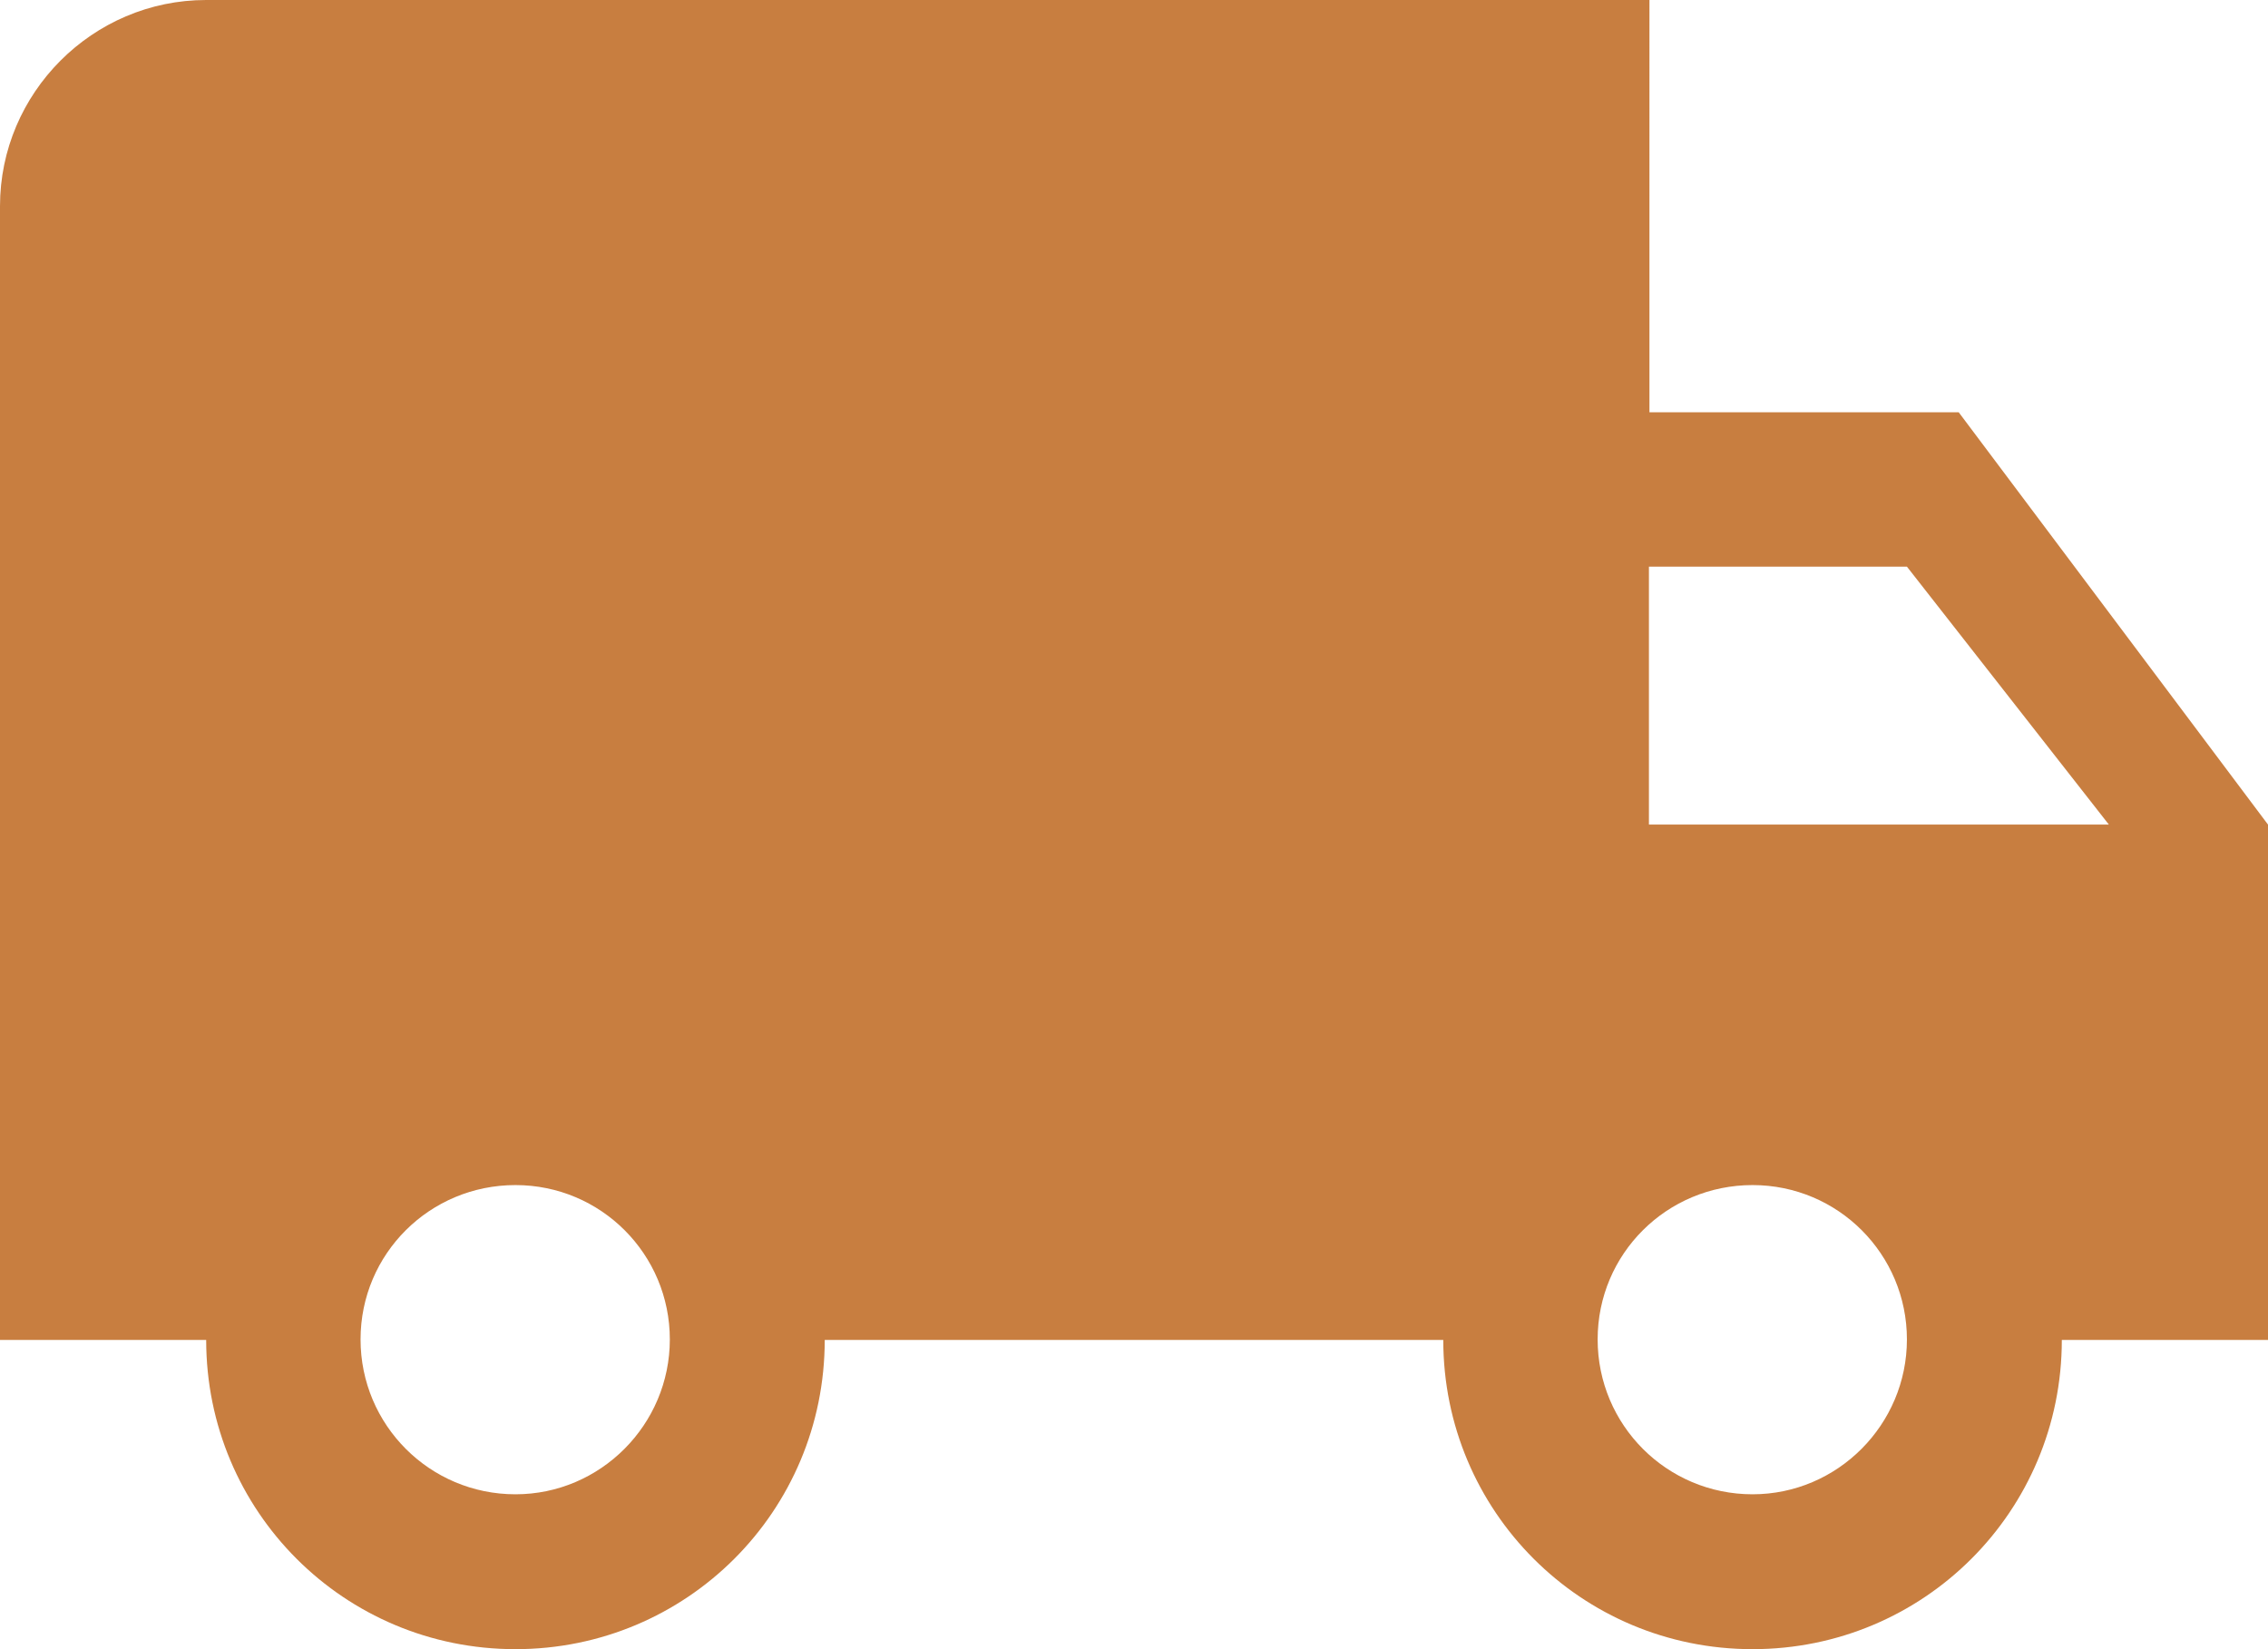
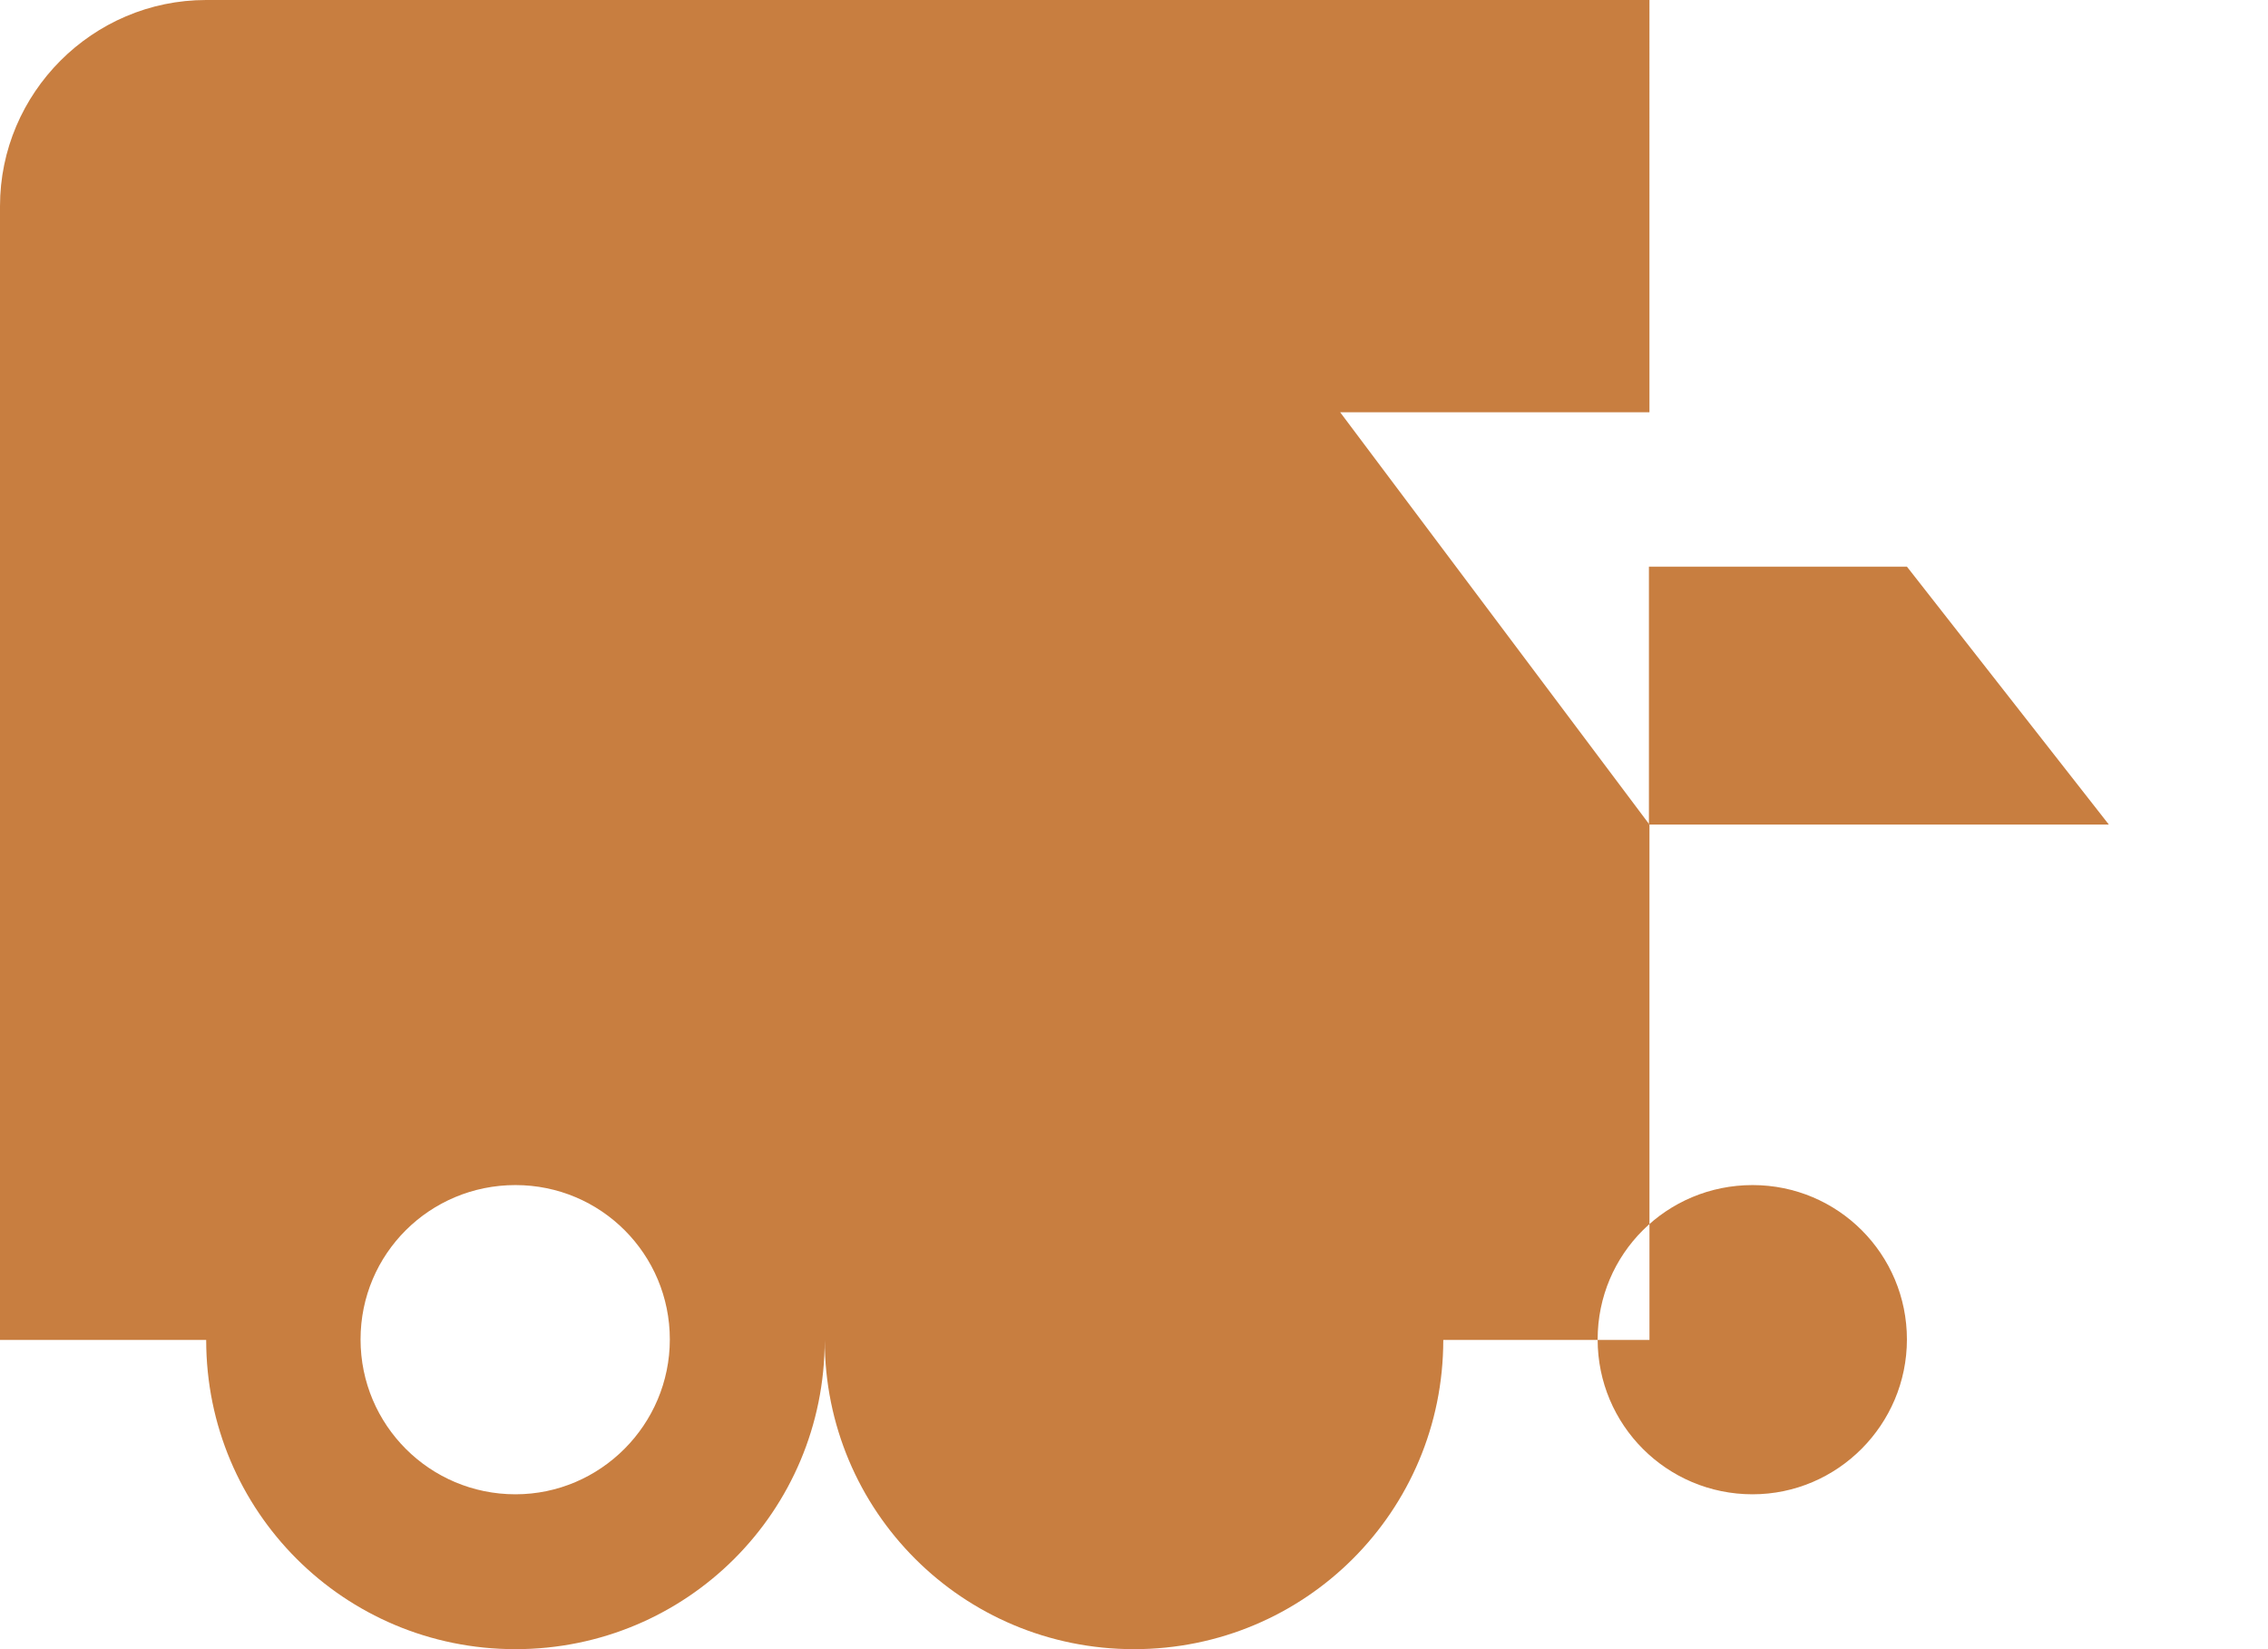
<svg xmlns="http://www.w3.org/2000/svg" id="b" data-name="レイヤー 2" viewBox="0 0 42.9 31.2">
  <g id="c" data-name="LP">
-     <path d="M37.05,7.8h-5.85V0H3.9C1.75,0,0,1.76,0,3.9v21.45h3.9c0,3.24,2.61,5.85,5.85,5.85s5.85-2.61,5.85-5.85h11.7c0,3.24,2.61,5.85,5.85,5.85s5.85-2.61,5.85-5.85h3.9v-9.75l-5.85-7.8ZM9.75,28.27c-1.62,0-2.93-1.31-2.93-2.93s1.31-2.92,2.93-2.92,2.92,1.31,2.92,2.92-1.31,2.93-2.92,2.93ZM36.07,10.72l3.82,4.88h-8.7v-4.88h4.88ZM33.15,28.27c-1.62,0-2.93-1.31-2.93-2.93s1.31-2.92,2.93-2.92,2.92,1.31,2.92,2.92-1.31,2.93-2.92,2.93Z" style="fill: #c87e40;" />
+     <path d="M37.05,7.8h-5.85V0H3.9C1.75,0,0,1.76,0,3.9v21.45h3.9c0,3.24,2.61,5.85,5.85,5.85s5.85-2.61,5.85-5.85c0,3.24,2.61,5.85,5.85,5.85s5.85-2.61,5.85-5.85h3.9v-9.75l-5.85-7.8ZM9.75,28.27c-1.62,0-2.93-1.31-2.93-2.93s1.31-2.92,2.93-2.92,2.92,1.31,2.92,2.92-1.31,2.93-2.92,2.93ZM36.07,10.72l3.82,4.88h-8.7v-4.88h4.88ZM33.15,28.27c-1.62,0-2.93-1.31-2.93-2.93s1.31-2.92,2.93-2.92,2.92,1.31,2.92,2.92-1.31,2.93-2.92,2.93Z" style="fill: #c87e40;" />
  </g>
</svg>